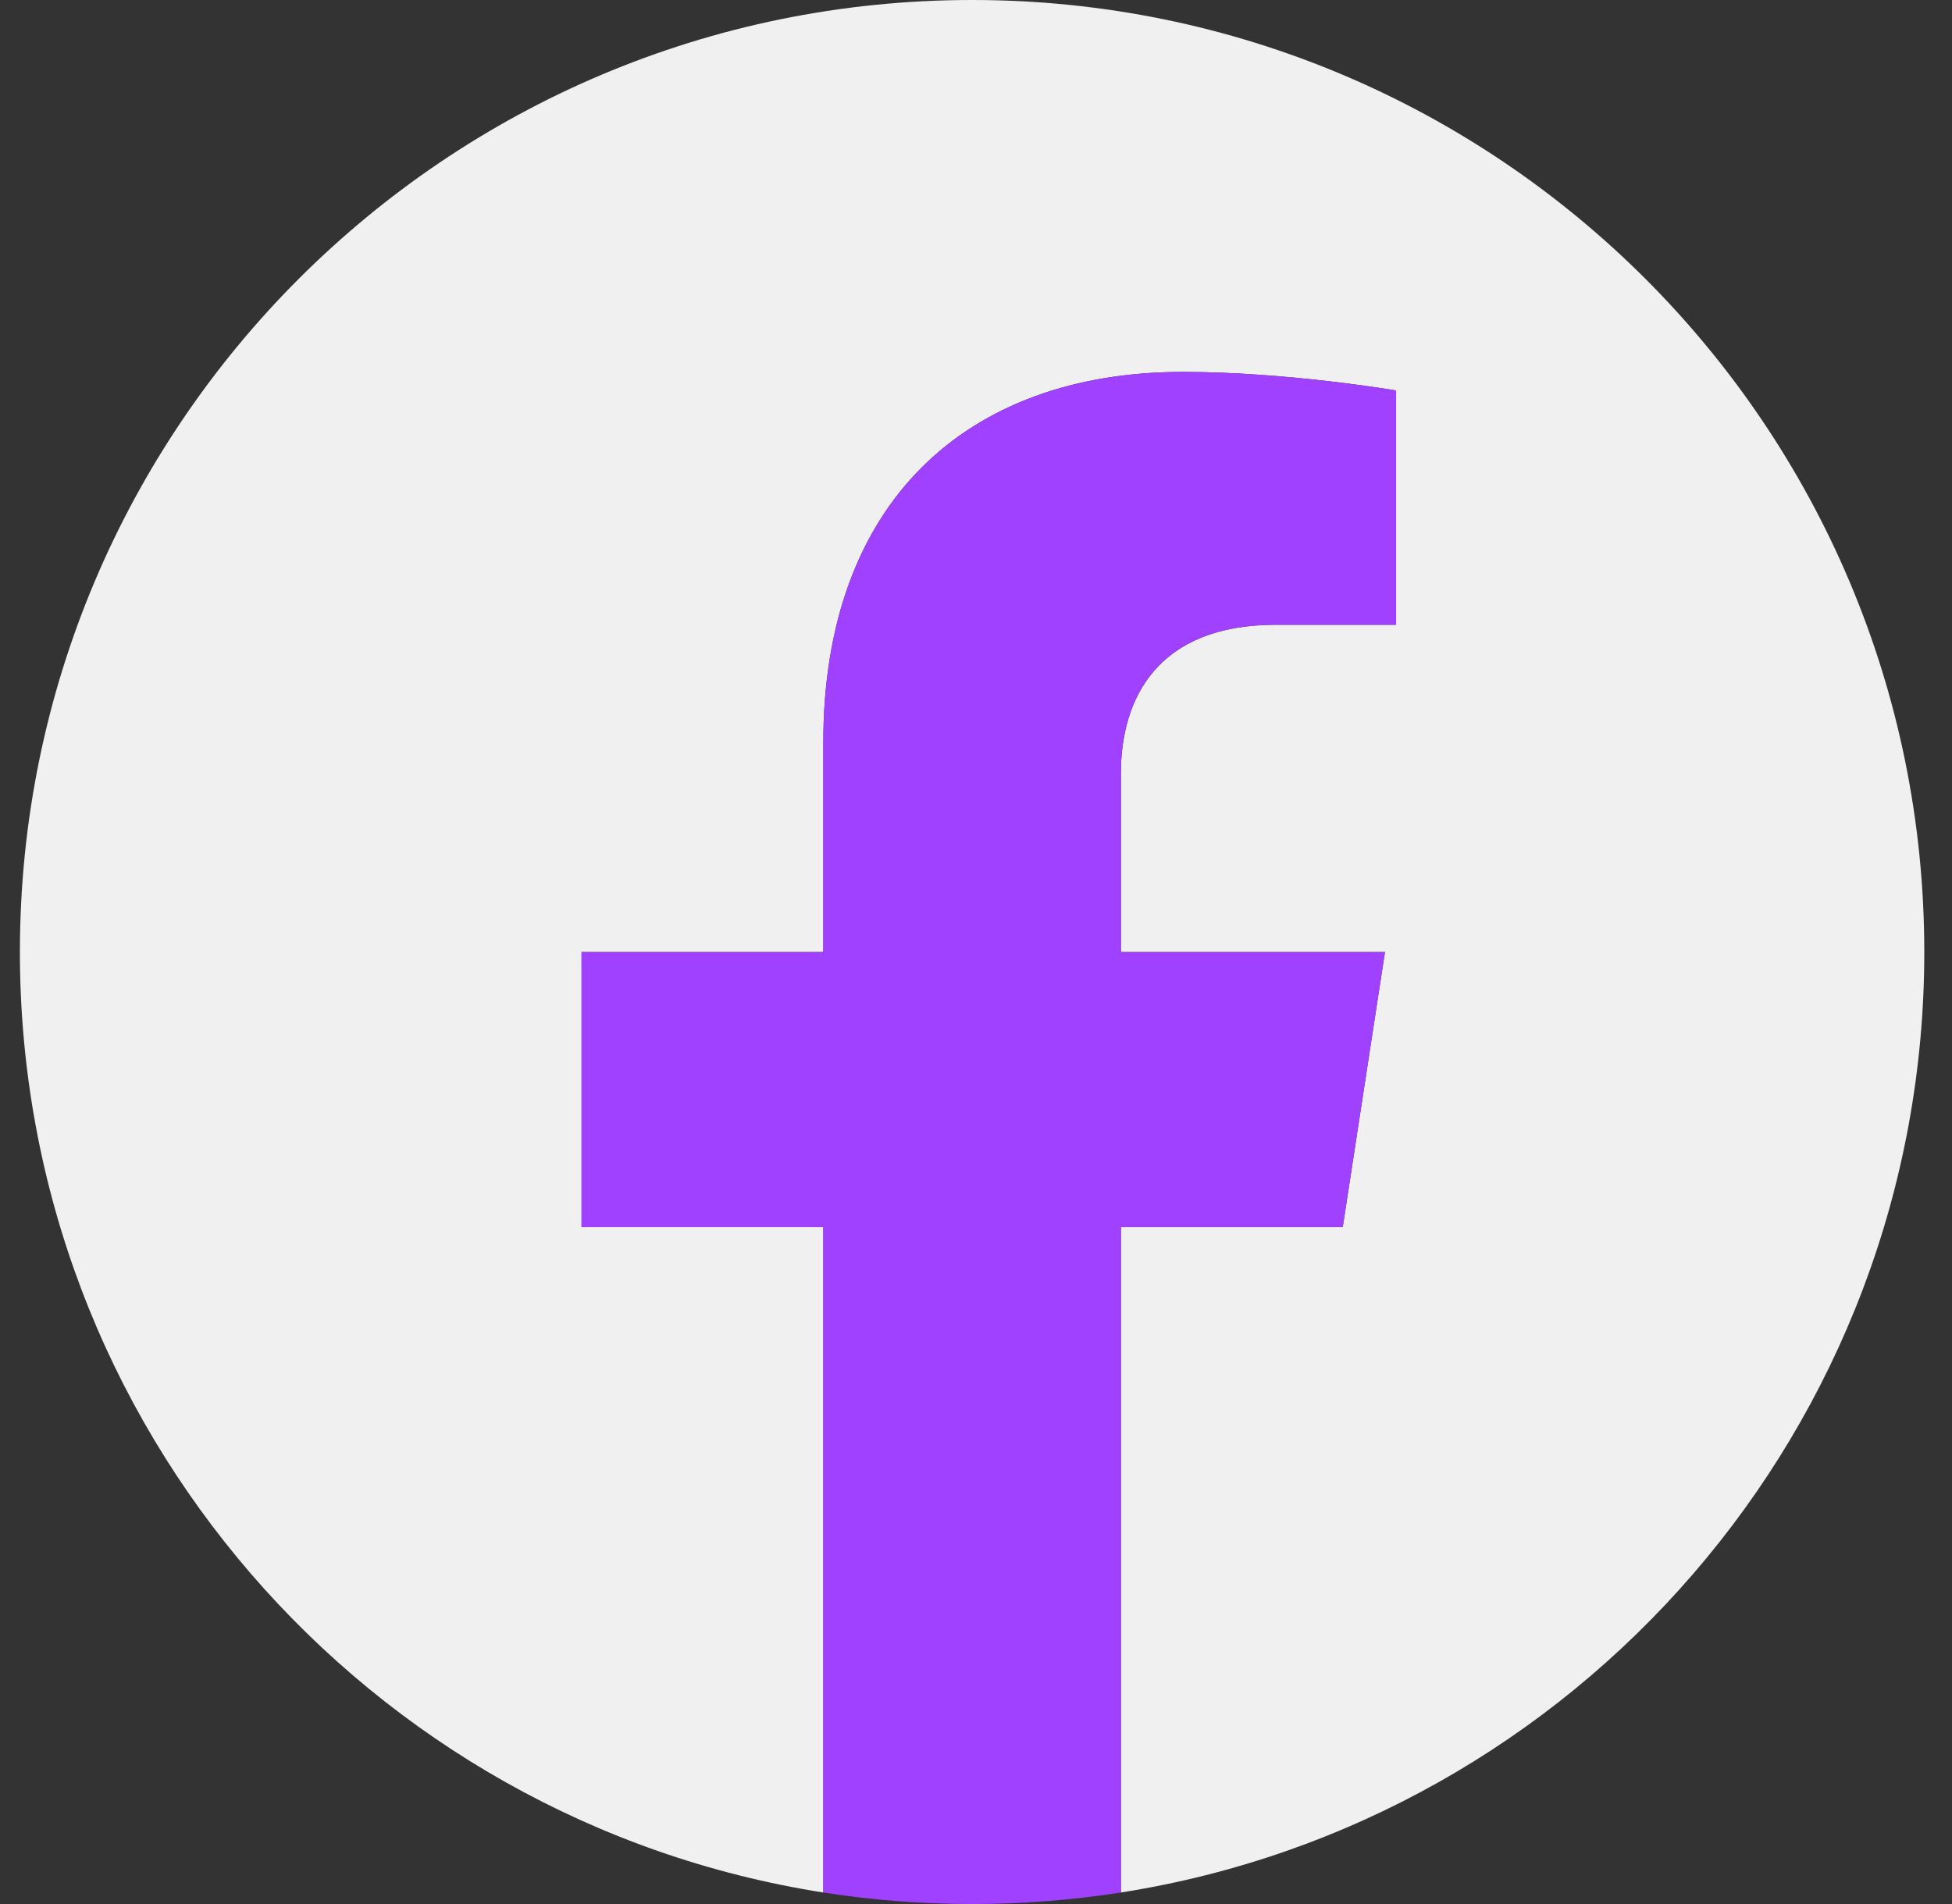
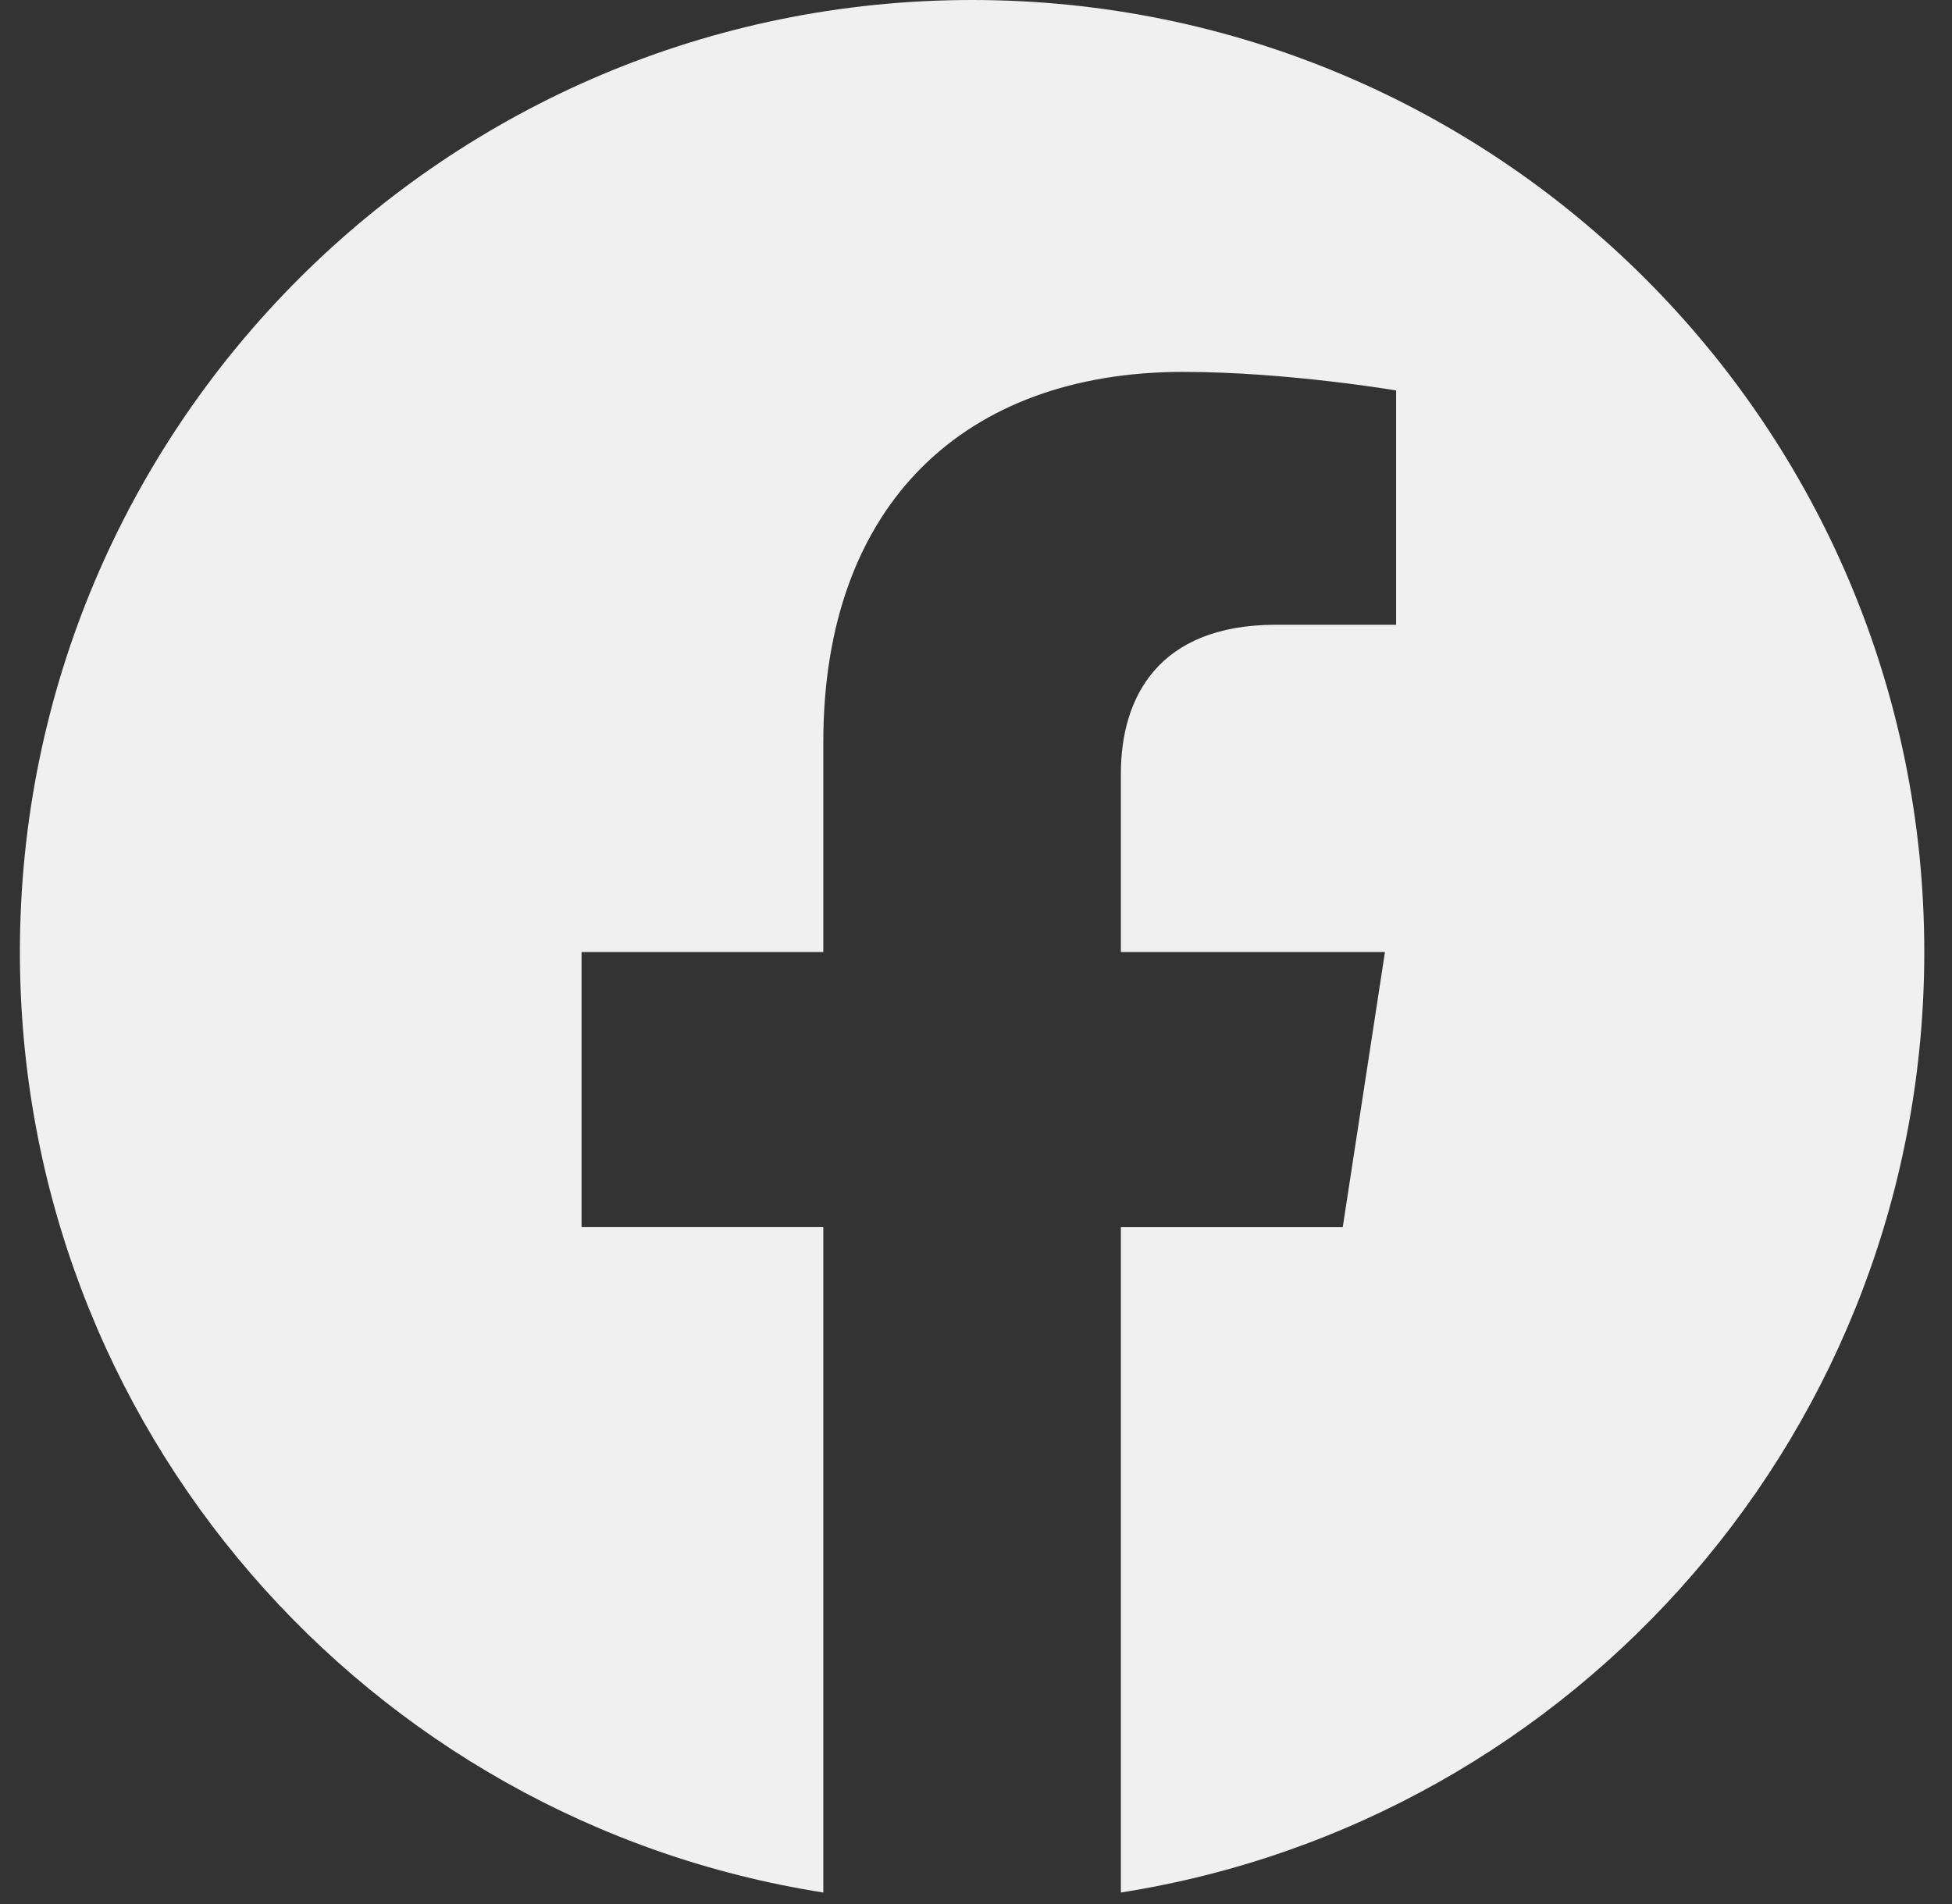
<svg xmlns="http://www.w3.org/2000/svg" width="41" height="40" fill="none">
  <rect width="100%" height="100%" fill="#333333" stroke="none" />
  <path d="M40.418 20c0-11.047-8.953-20-20-20s-20 8.953-20 20c0 9.984 7.312 18.258 16.875 19.758V25.78h-5.078V20h5.078v-4.406c0-5.012 2.984-7.781 7.555-7.781 2.187 0 4.476.39 4.476.39v4.922h-2.523c-2.485 0-3.258 1.543-3.258 3.125V20h5.547l-.887 5.781h-4.66v13.977c9.563-1.5 16.875-9.774 16.875-19.758Z" fill="#F0F0F0" />
-   <path d="M28.203 25.781 29.09 20h-5.547v-3.75c0-1.582.773-3.125 3.258-3.125h2.523V8.203s-2.289-.39-4.476-.39c-4.57 0-7.555 2.769-7.555 7.78V20h-5.078v5.781h5.078v13.977c1.02.16 2.063.242 3.125.242 1.063 0 2.105-.082 3.125-.242V25.78h4.66Z" fill="#A041FF" />
</svg>